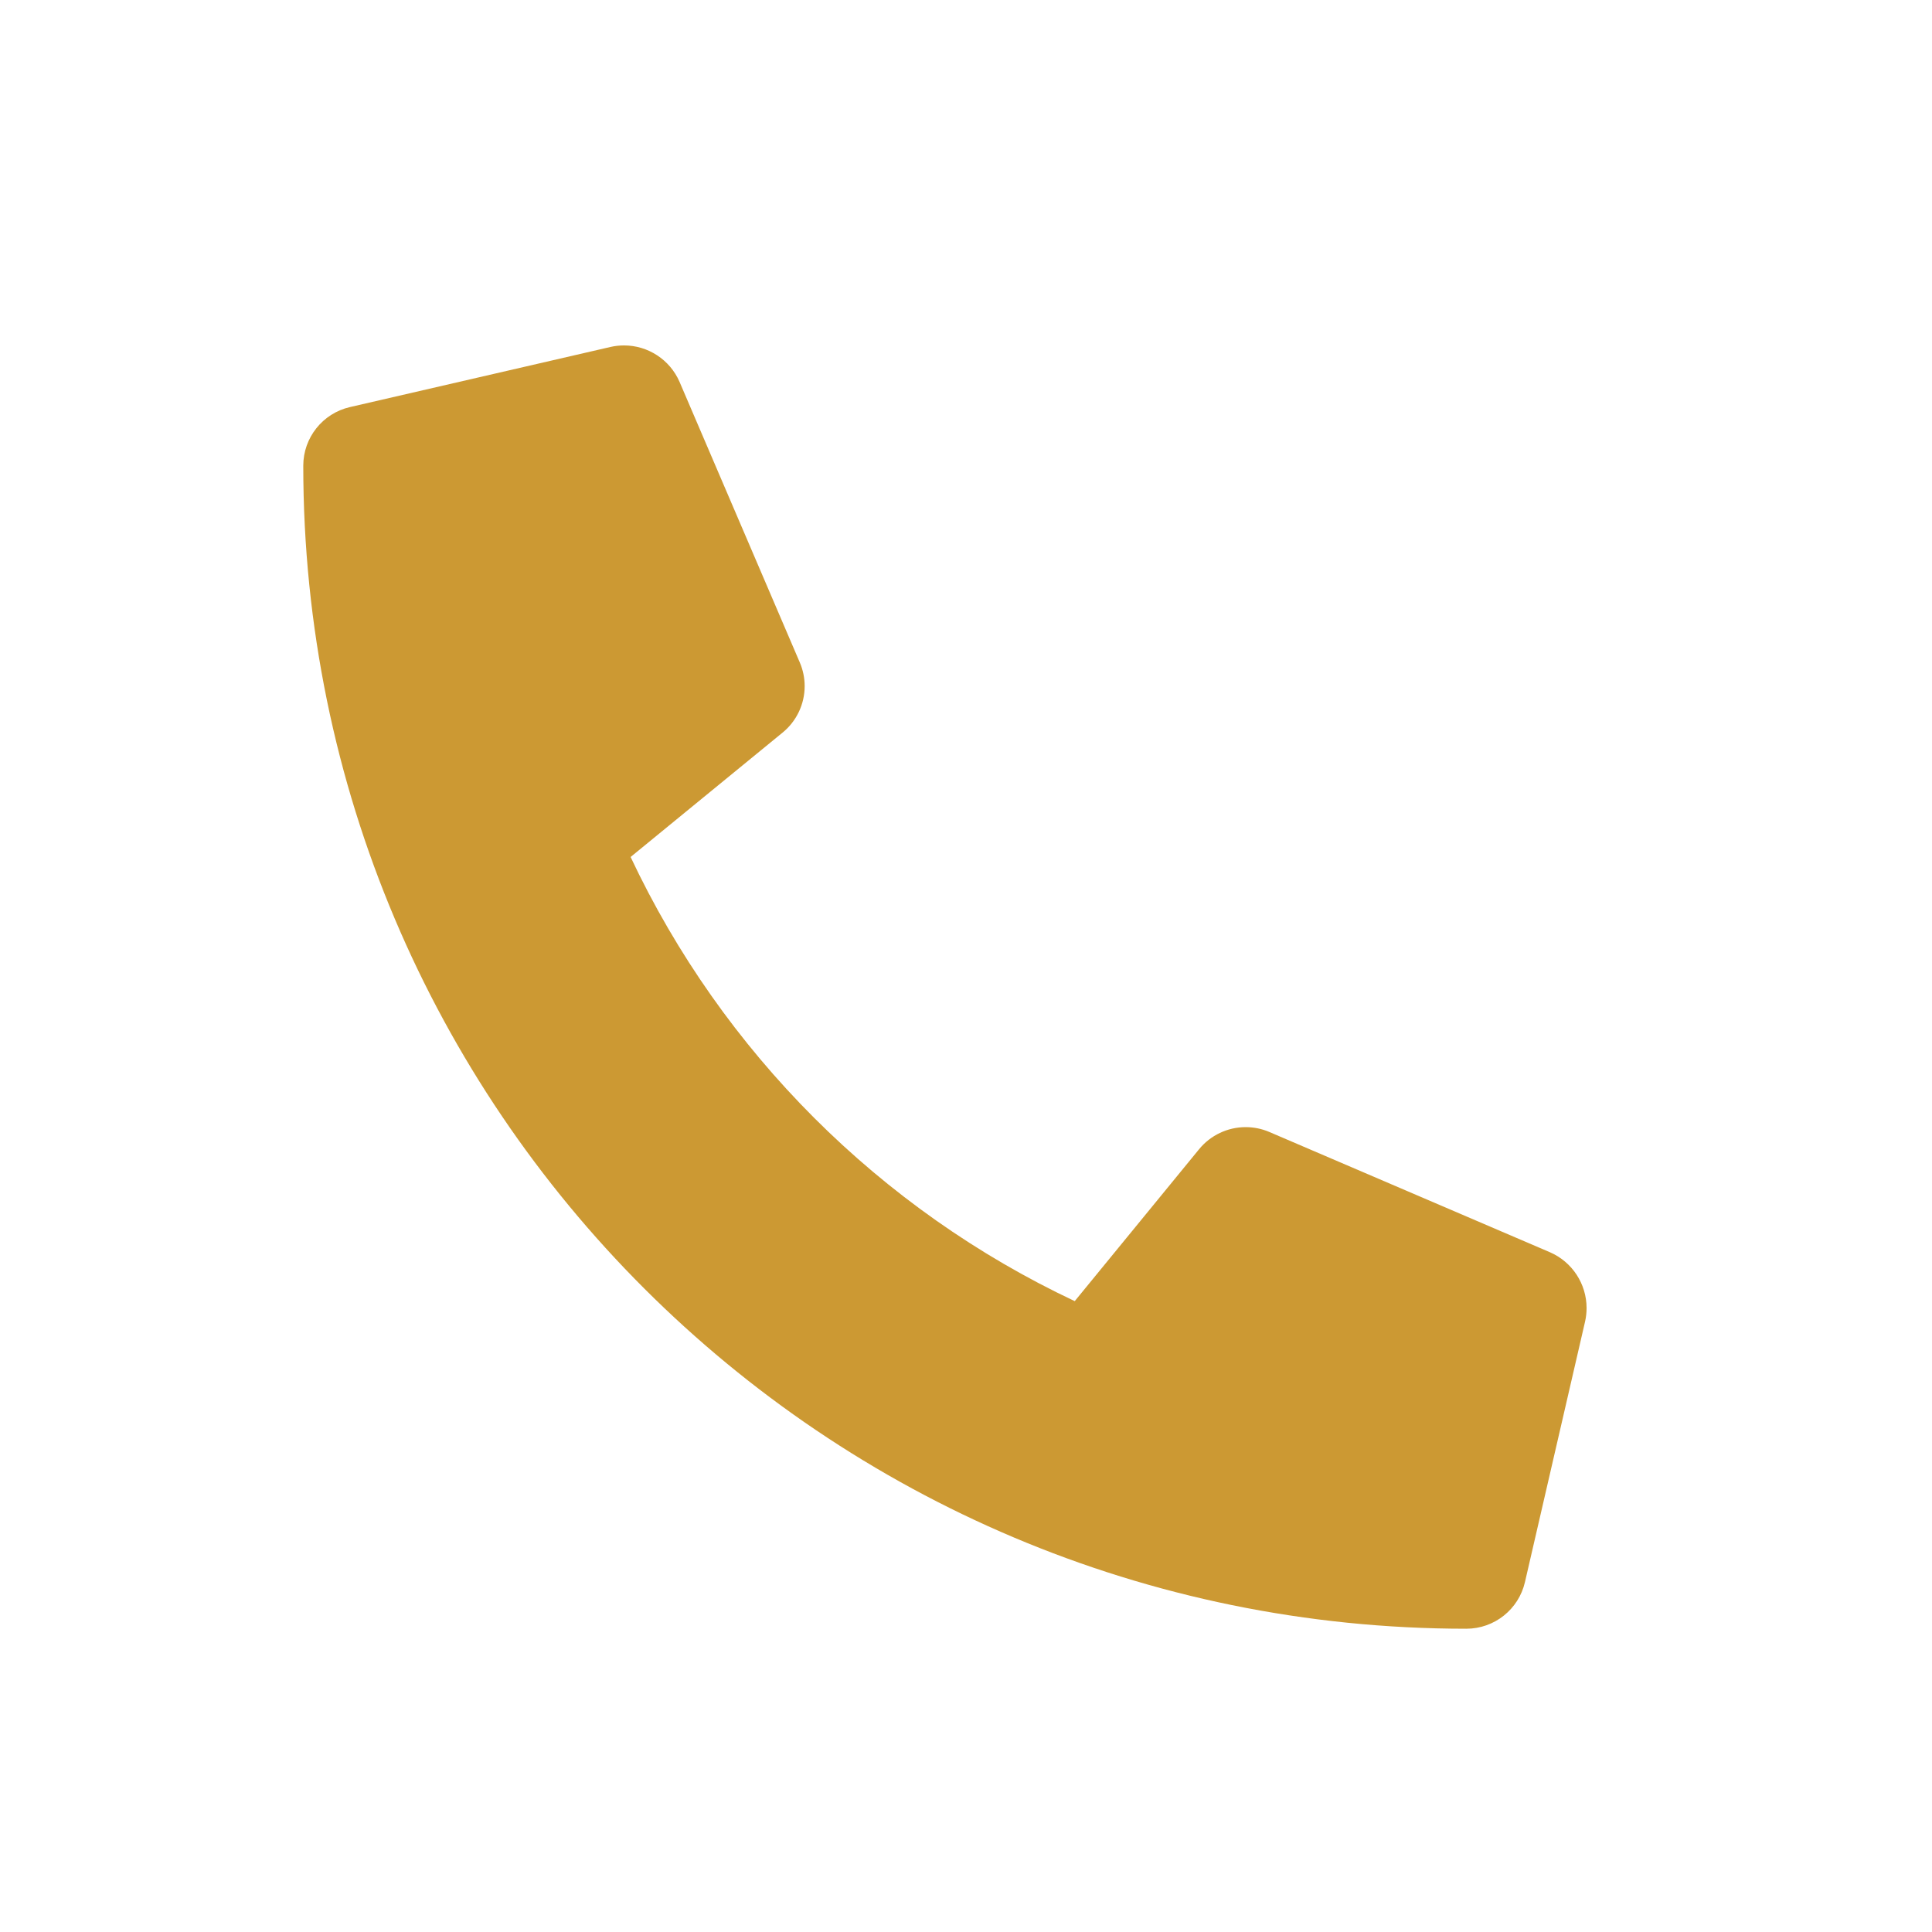
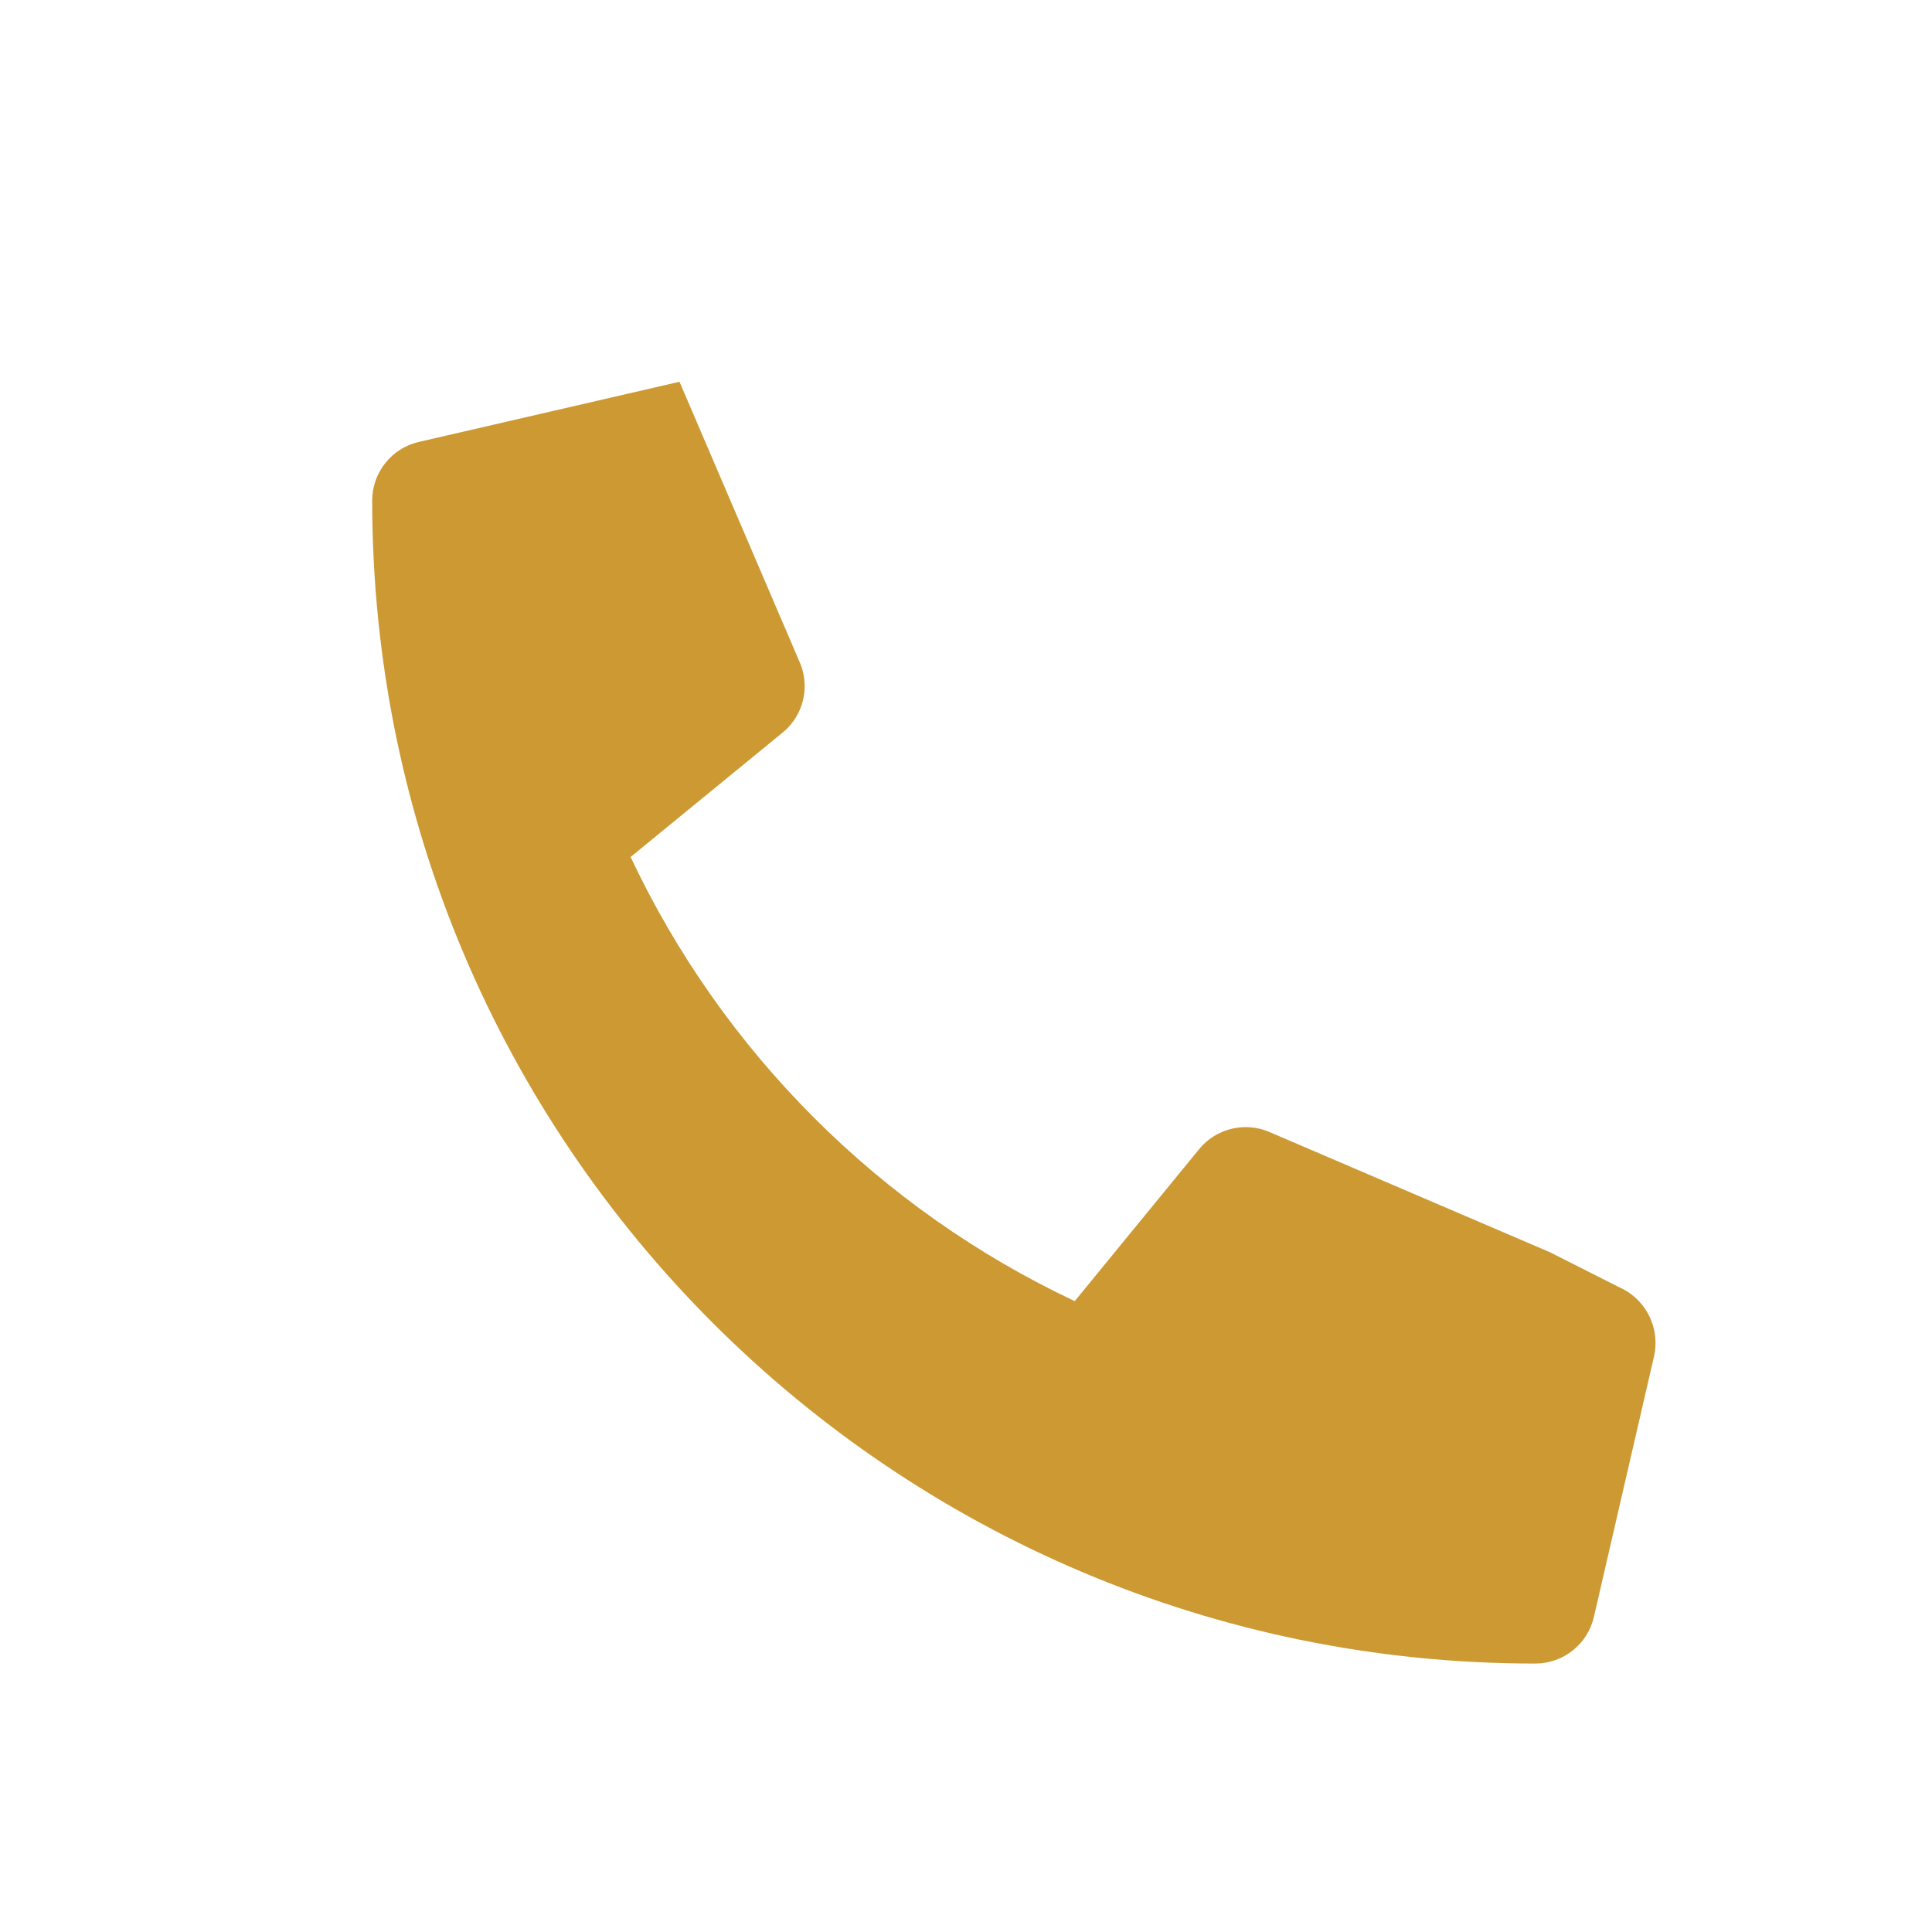
<svg xmlns="http://www.w3.org/2000/svg" xml:space="preserve" width="11mm" height="11mm" version="1.1" style="shape-rendering:geometricPrecision; text-rendering:geometricPrecision; image-rendering:optimizeQuality; fill-rule:evenodd; clip-rule:evenodd" viewBox="0 0 1100 1100">
  <defs>
    <style type="text/css">
   
    .fil0 {fill:#CC9933;fill-rule:nonzero}
   
  </style>
  </defs>
  <g id="Warstwa_x0020_1">
-     <path class="fil0" d="M882.49 712.98l-159.83 -68.5c-4.24,-1.81 -8.82,-2.74 -13.43,-2.74 -10.28,0 -20.03,4.63 -26.53,12.59l-70.79 86.48c-110.99,-52.3 -200.57,-141.87 -252.87,-252.88l86.48 -70.78c7.98,-6.48 12.62,-16.22 12.62,-26.5 0,-4.62 -0.94,-9.21 -2.76,-13.45l-68.5 -159.84c-5.48,-12.56 -17.9,-20.69 -31.61,-20.69 -2.56,0 -5.14,0.29 -7.64,0.86l-148.41 34.25c-15.54,3.58 -26.55,17.43 -26.55,33.37 0,0 0,0.01 0,0.01 0,366.05 296.69,662.17 662.17,662.17 0.01,0 0.02,0 0.02,0 15.95,0 29.79,-11.01 33.38,-26.54l34.25 -148.42c0.56,-2.5 0.84,-5.05 0.84,-7.6 0,-13.8 -8.19,-26.29 -20.84,-31.79l0 0z" />
+     <path class="fil0" d="M882.49 712.98l-159.83 -68.5c-4.24,-1.81 -8.82,-2.74 -13.43,-2.74 -10.28,0 -20.03,4.63 -26.53,12.59l-70.79 86.48c-110.99,-52.3 -200.57,-141.87 -252.87,-252.88l86.48 -70.78c7.98,-6.48 12.62,-16.22 12.62,-26.5 0,-4.62 -0.94,-9.21 -2.76,-13.45l-68.5 -159.84l-148.41 34.25c-15.54,3.58 -26.55,17.43 -26.55,33.37 0,0 0,0.01 0,0.01 0,366.05 296.69,662.17 662.17,662.17 0.01,0 0.02,0 0.02,0 15.95,0 29.79,-11.01 33.38,-26.54l34.25 -148.42c0.56,-2.5 0.84,-5.05 0.84,-7.6 0,-13.8 -8.19,-26.29 -20.84,-31.79l0 0z" />
  </g>
</svg>